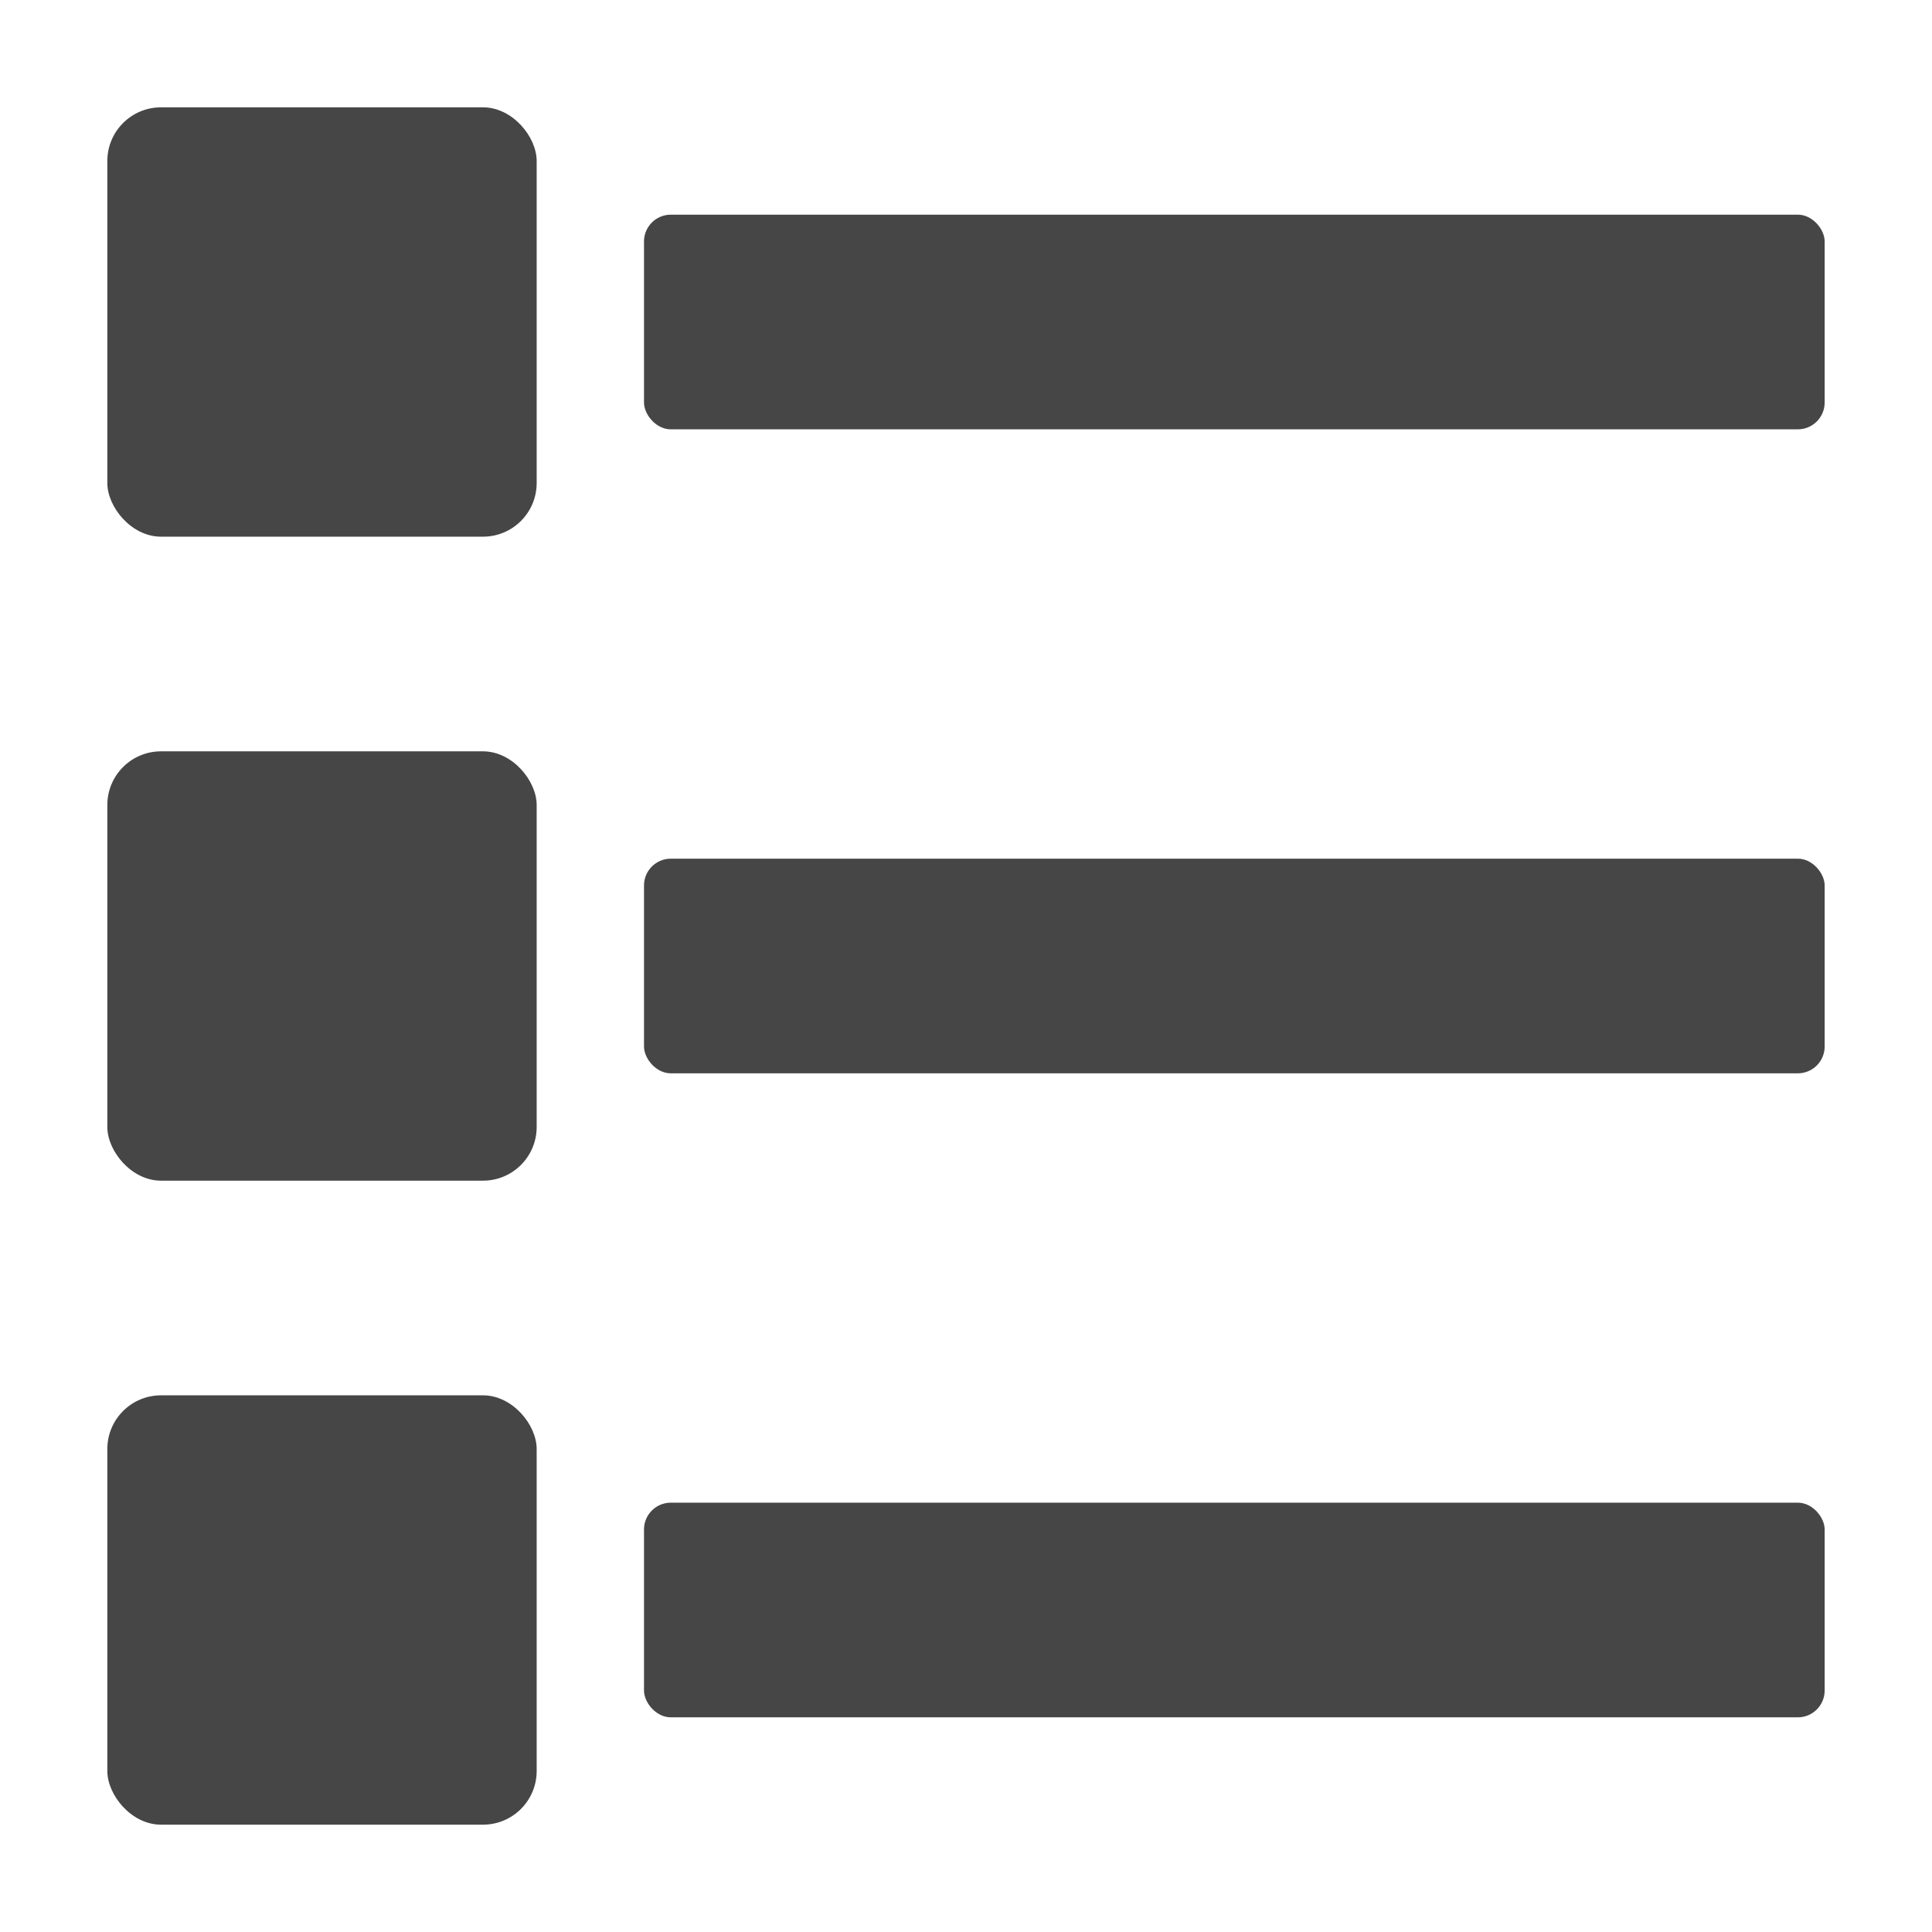
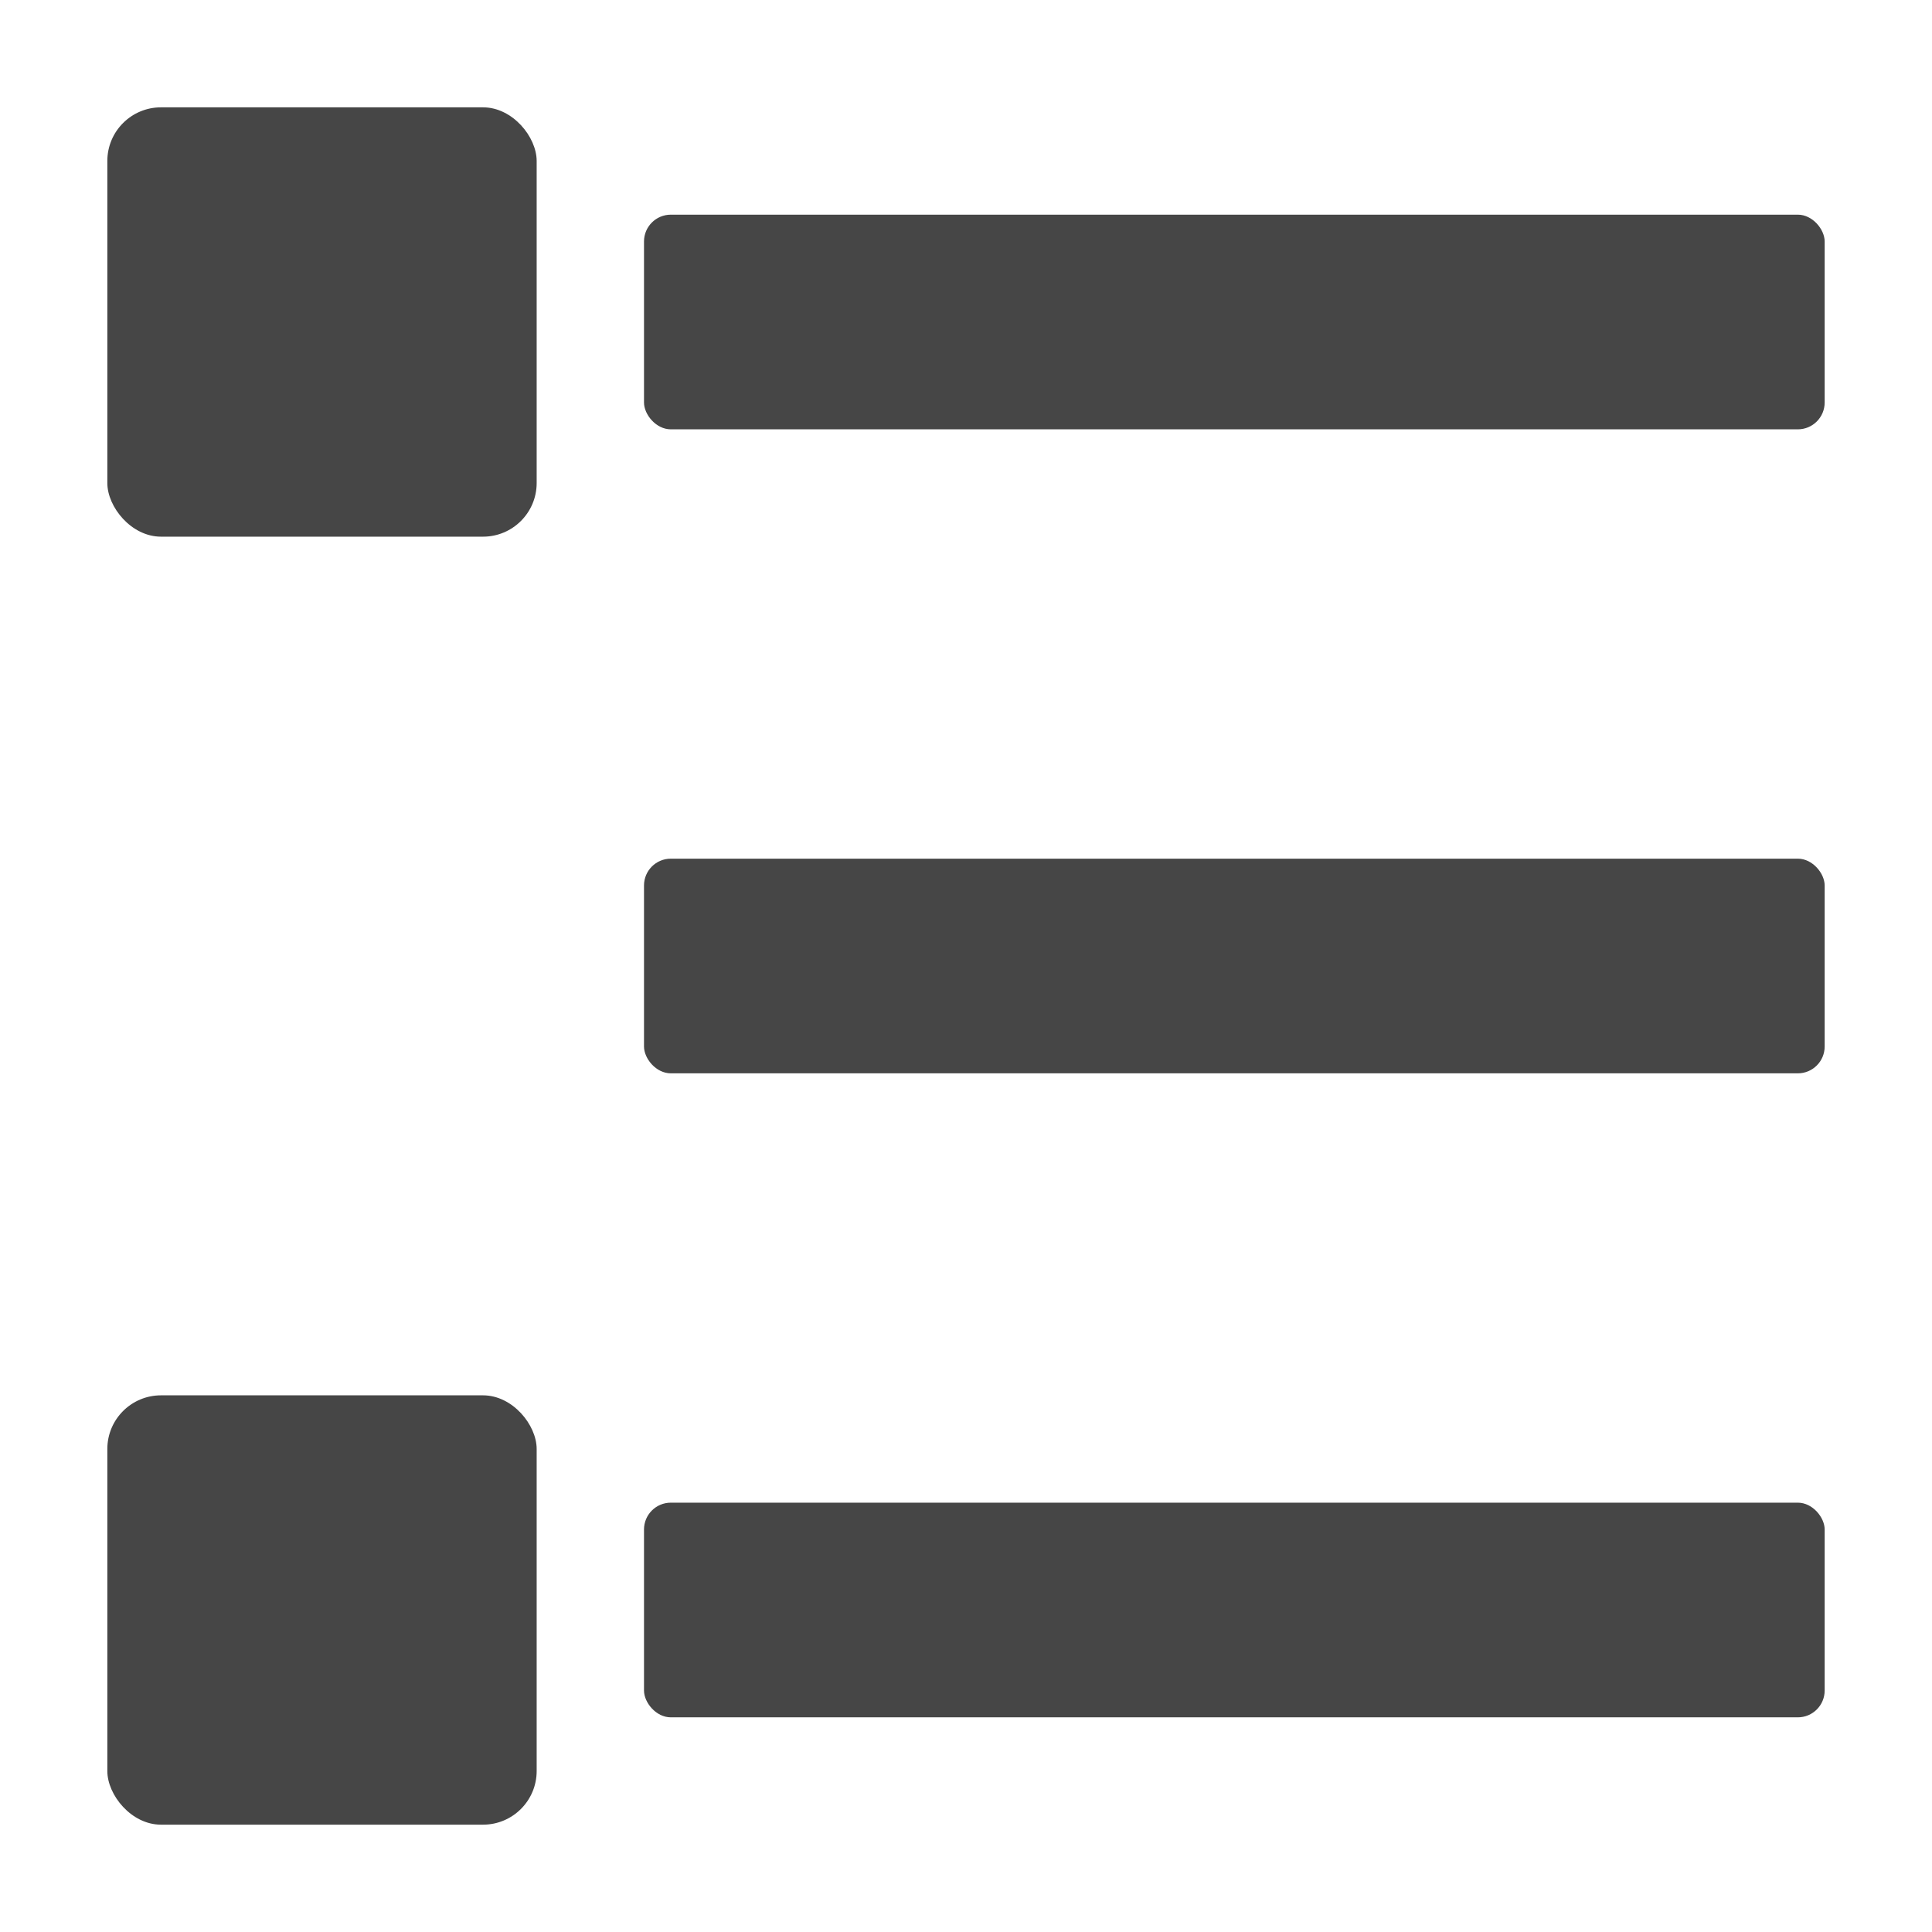
<svg xmlns="http://www.w3.org/2000/svg" height="18" viewBox="0 0 18 18" width="18">
  <defs>
    <style>
      .fill {
        fill: #464646;
      }
    </style>
  </defs>
  <title>S ViewList 18 N</title>
-   <rect id="Canvas" fill="#ff13dc" opacity="0" width="18" height="18" />
  <rect class="fill" height="4" rx="0.5" width="4" x="1" y="1" />
  <rect class="fill" height="2" rx="0.25" width="11" x="6" y="2" />
  <rect class="fill" height="2" rx="0.25" width="11" x="6" y="8" />
  <rect class="fill" height="2" rx="0.25" width="11" x="6" y="14" />
-   <rect class="fill" height="4" rx="0.5" width="4" x="1" y="7" />
  <rect class="fill" height="4" rx="0.5" width="4" x="1" y="13" />
</svg>